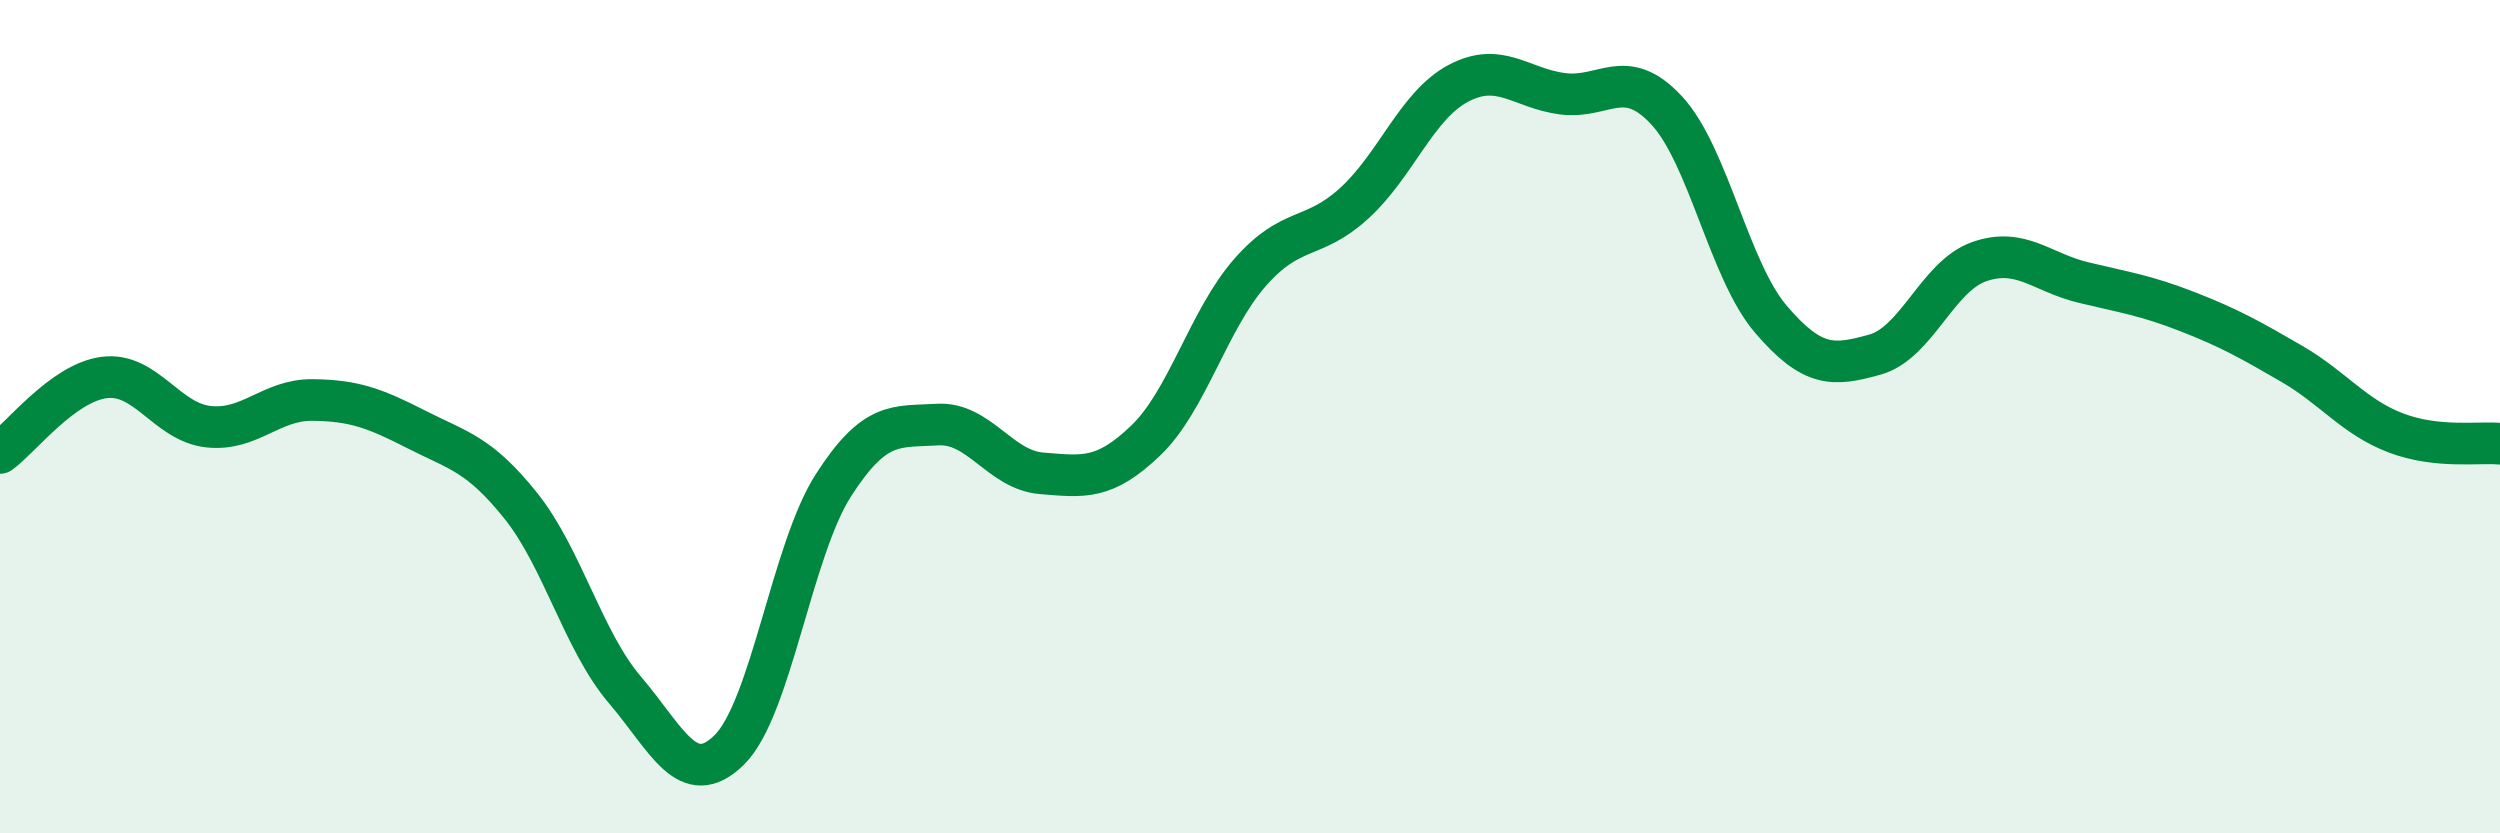
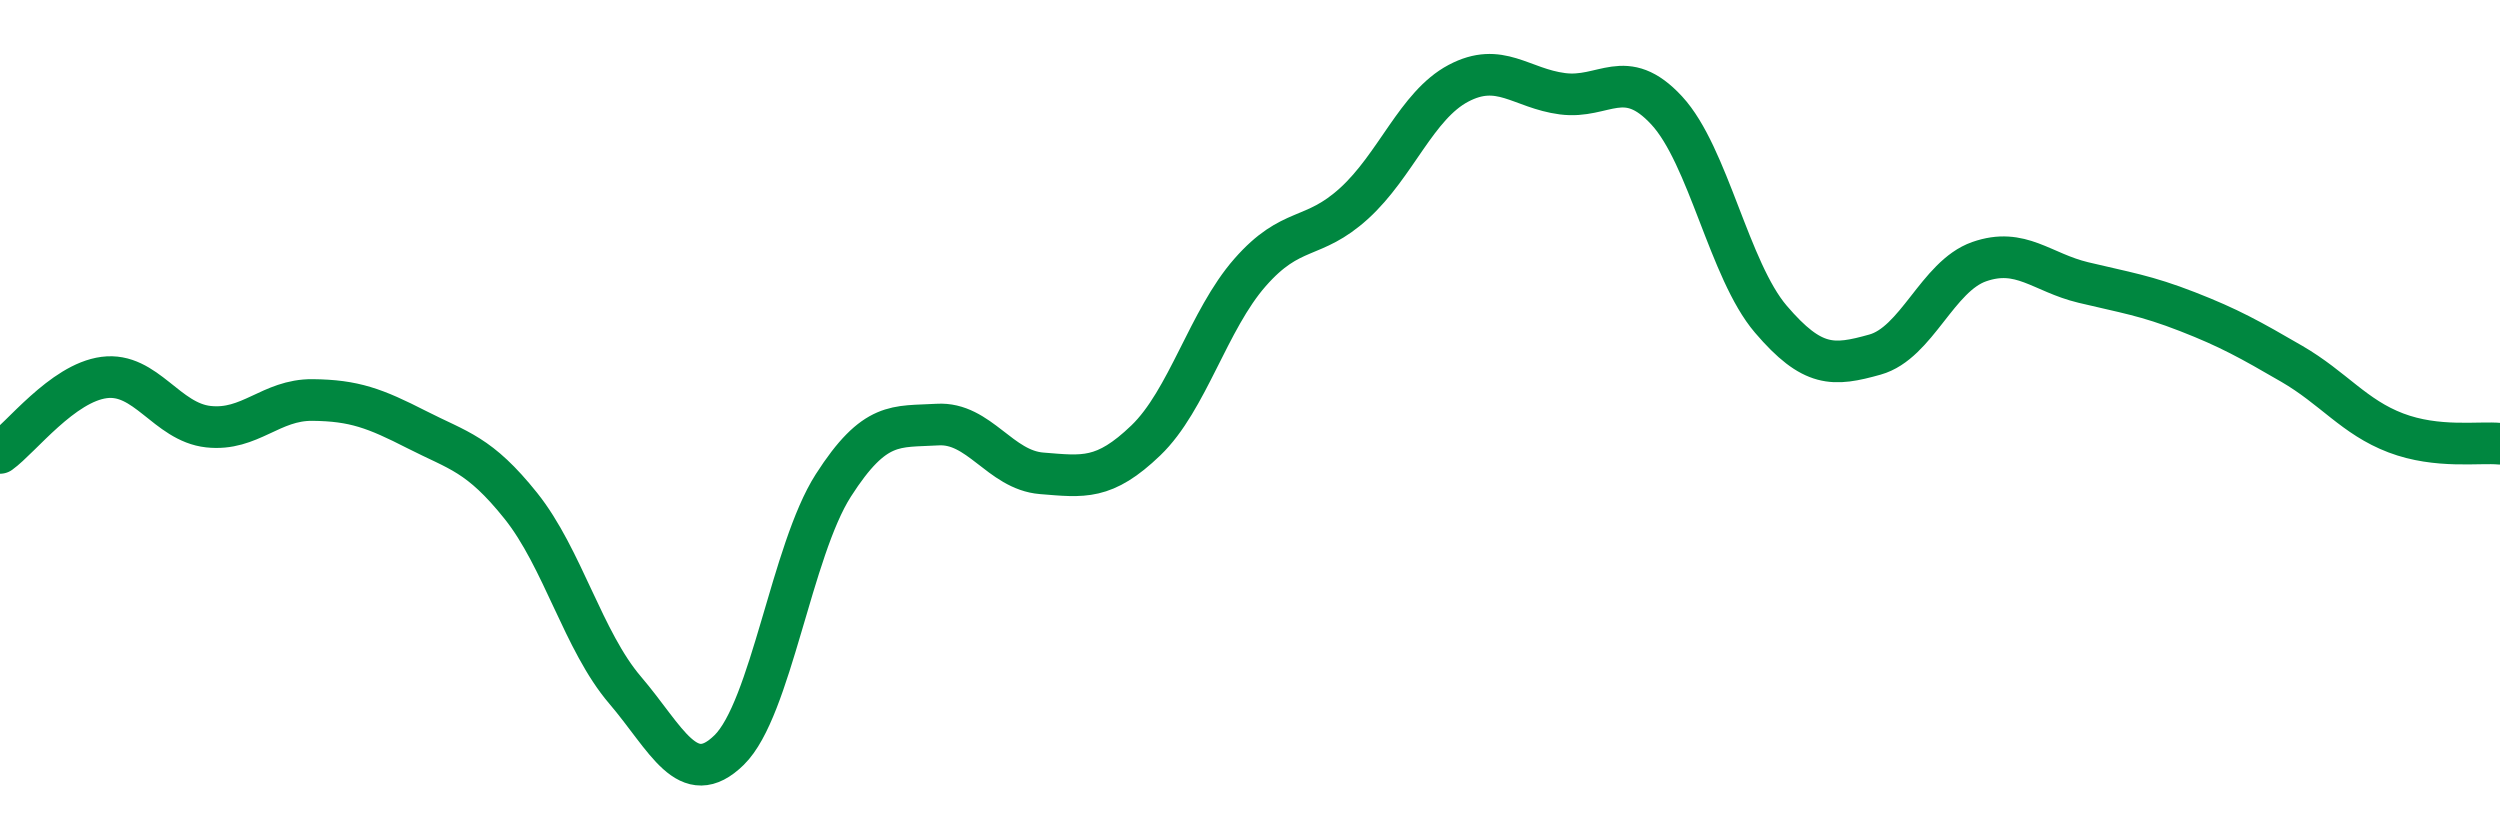
<svg xmlns="http://www.w3.org/2000/svg" width="60" height="20" viewBox="0 0 60 20">
-   <path d="M 0,10.87 C 0.5,10.51 1.5,9.19 2.5,9.06 C 3.5,8.93 4,10.13 5,10.24 C 6,10.35 6.5,9.59 7.5,9.6 C 8.5,9.61 9,9.8 10,10.31 C 11,10.82 11.5,10.89 12.5,12.14 C 13.5,13.39 14,15.39 15,16.56 C 16,17.73 16.5,18.98 17.5,18 C 18.5,17.02 19,13.21 20,11.65 C 21,10.09 21.5,10.25 22.5,10.19 C 23.5,10.13 24,11.28 25,11.36 C 26,11.44 26.5,11.53 27.5,10.57 C 28.5,9.61 29,7.68 30,6.54 C 31,5.4 31.5,5.79 32.5,4.88 C 33.5,3.97 34,2.53 35,2 C 36,1.47 36.5,2.12 37.5,2.25 C 38.5,2.38 39,1.57 40,2.65 C 41,3.73 41.5,6.49 42.5,7.66 C 43.5,8.83 44,8.79 45,8.51 C 46,8.23 46.5,6.63 47.5,6.28 C 48.5,5.93 49,6.54 50,6.78 C 51,7.02 51.5,7.09 52.5,7.48 C 53.5,7.87 54,8.15 55,8.73 C 56,9.31 56.5,10.01 57.5,10.39 C 58.5,10.77 59.5,10.6 60,10.65L60 20L0 20Z" fill="#008740" opacity="0.1" stroke-linecap="round" stroke-linejoin="round" />
  <path d="M 0,10.87 C 0.5,10.51 1.5,9.19 2.5,9.06 C 3.5,8.93 4,10.13 5,10.24 C 6,10.35 6.5,9.59 7.5,9.6 C 8.5,9.61 9,9.8 10,10.31 C 11,10.82 11.5,10.89 12.5,12.14 C 13.5,13.39 14,15.39 15,16.56 C 16,17.73 16.5,18.98 17.5,18 C 18.5,17.02 19,13.21 20,11.65 C 21,10.09 21.5,10.25 22.5,10.19 C 23.5,10.13 24,11.28 25,11.36 C 26,11.44 26.5,11.53 27.5,10.57 C 28.5,9.61 29,7.68 30,6.54 C 31,5.4 31.5,5.79 32.5,4.88 C 33.5,3.97 34,2.53 35,2 C 36,1.47 36.5,2.12 37.5,2.25 C 38.5,2.38 39,1.57 40,2.65 C 41,3.73 41.5,6.49 42.5,7.66 C 43.5,8.83 44,8.79 45,8.51 C 46,8.23 46.5,6.63 47.5,6.28 C 48.5,5.93 49,6.54 50,6.78 C 51,7.02 51.5,7.09 52.5,7.48 C 53.5,7.87 54,8.15 55,8.73 C 56,9.31 56.5,10.01 57.5,10.39 C 58.5,10.77 59.5,10.6 60,10.65" stroke="#008740" stroke-width="1" fill="none" stroke-linecap="round" stroke-linejoin="round" />
</svg>